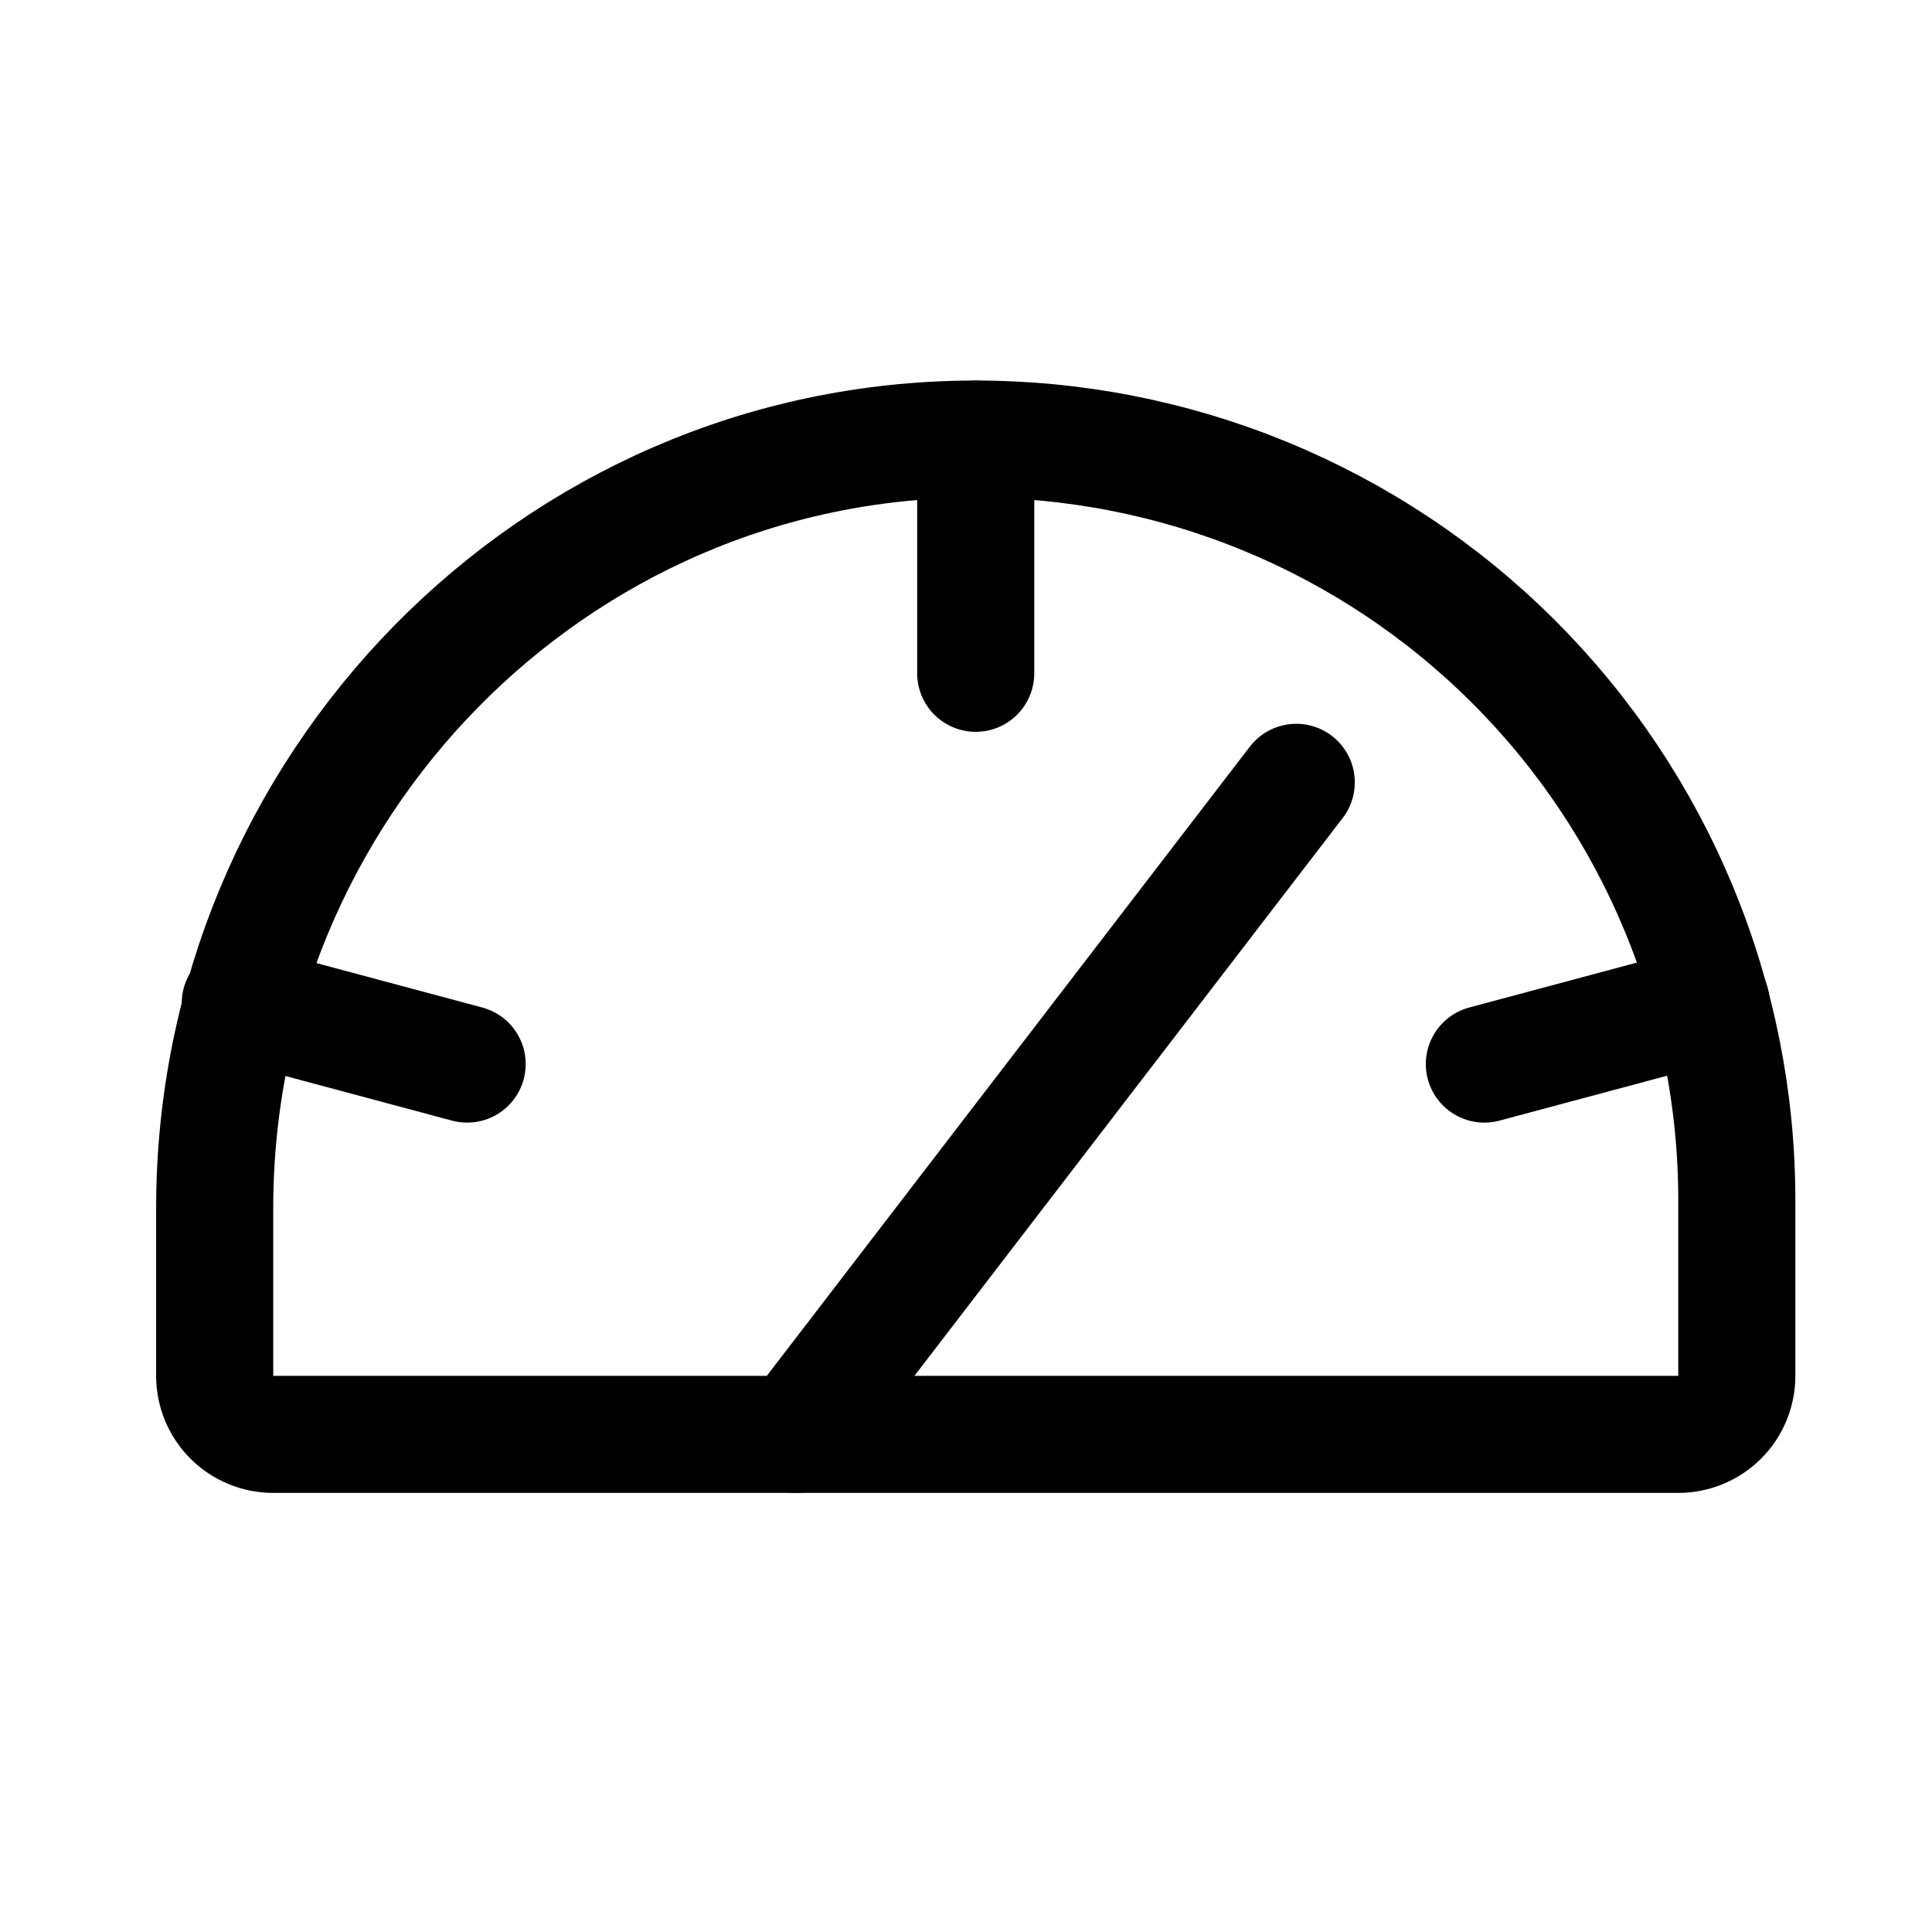
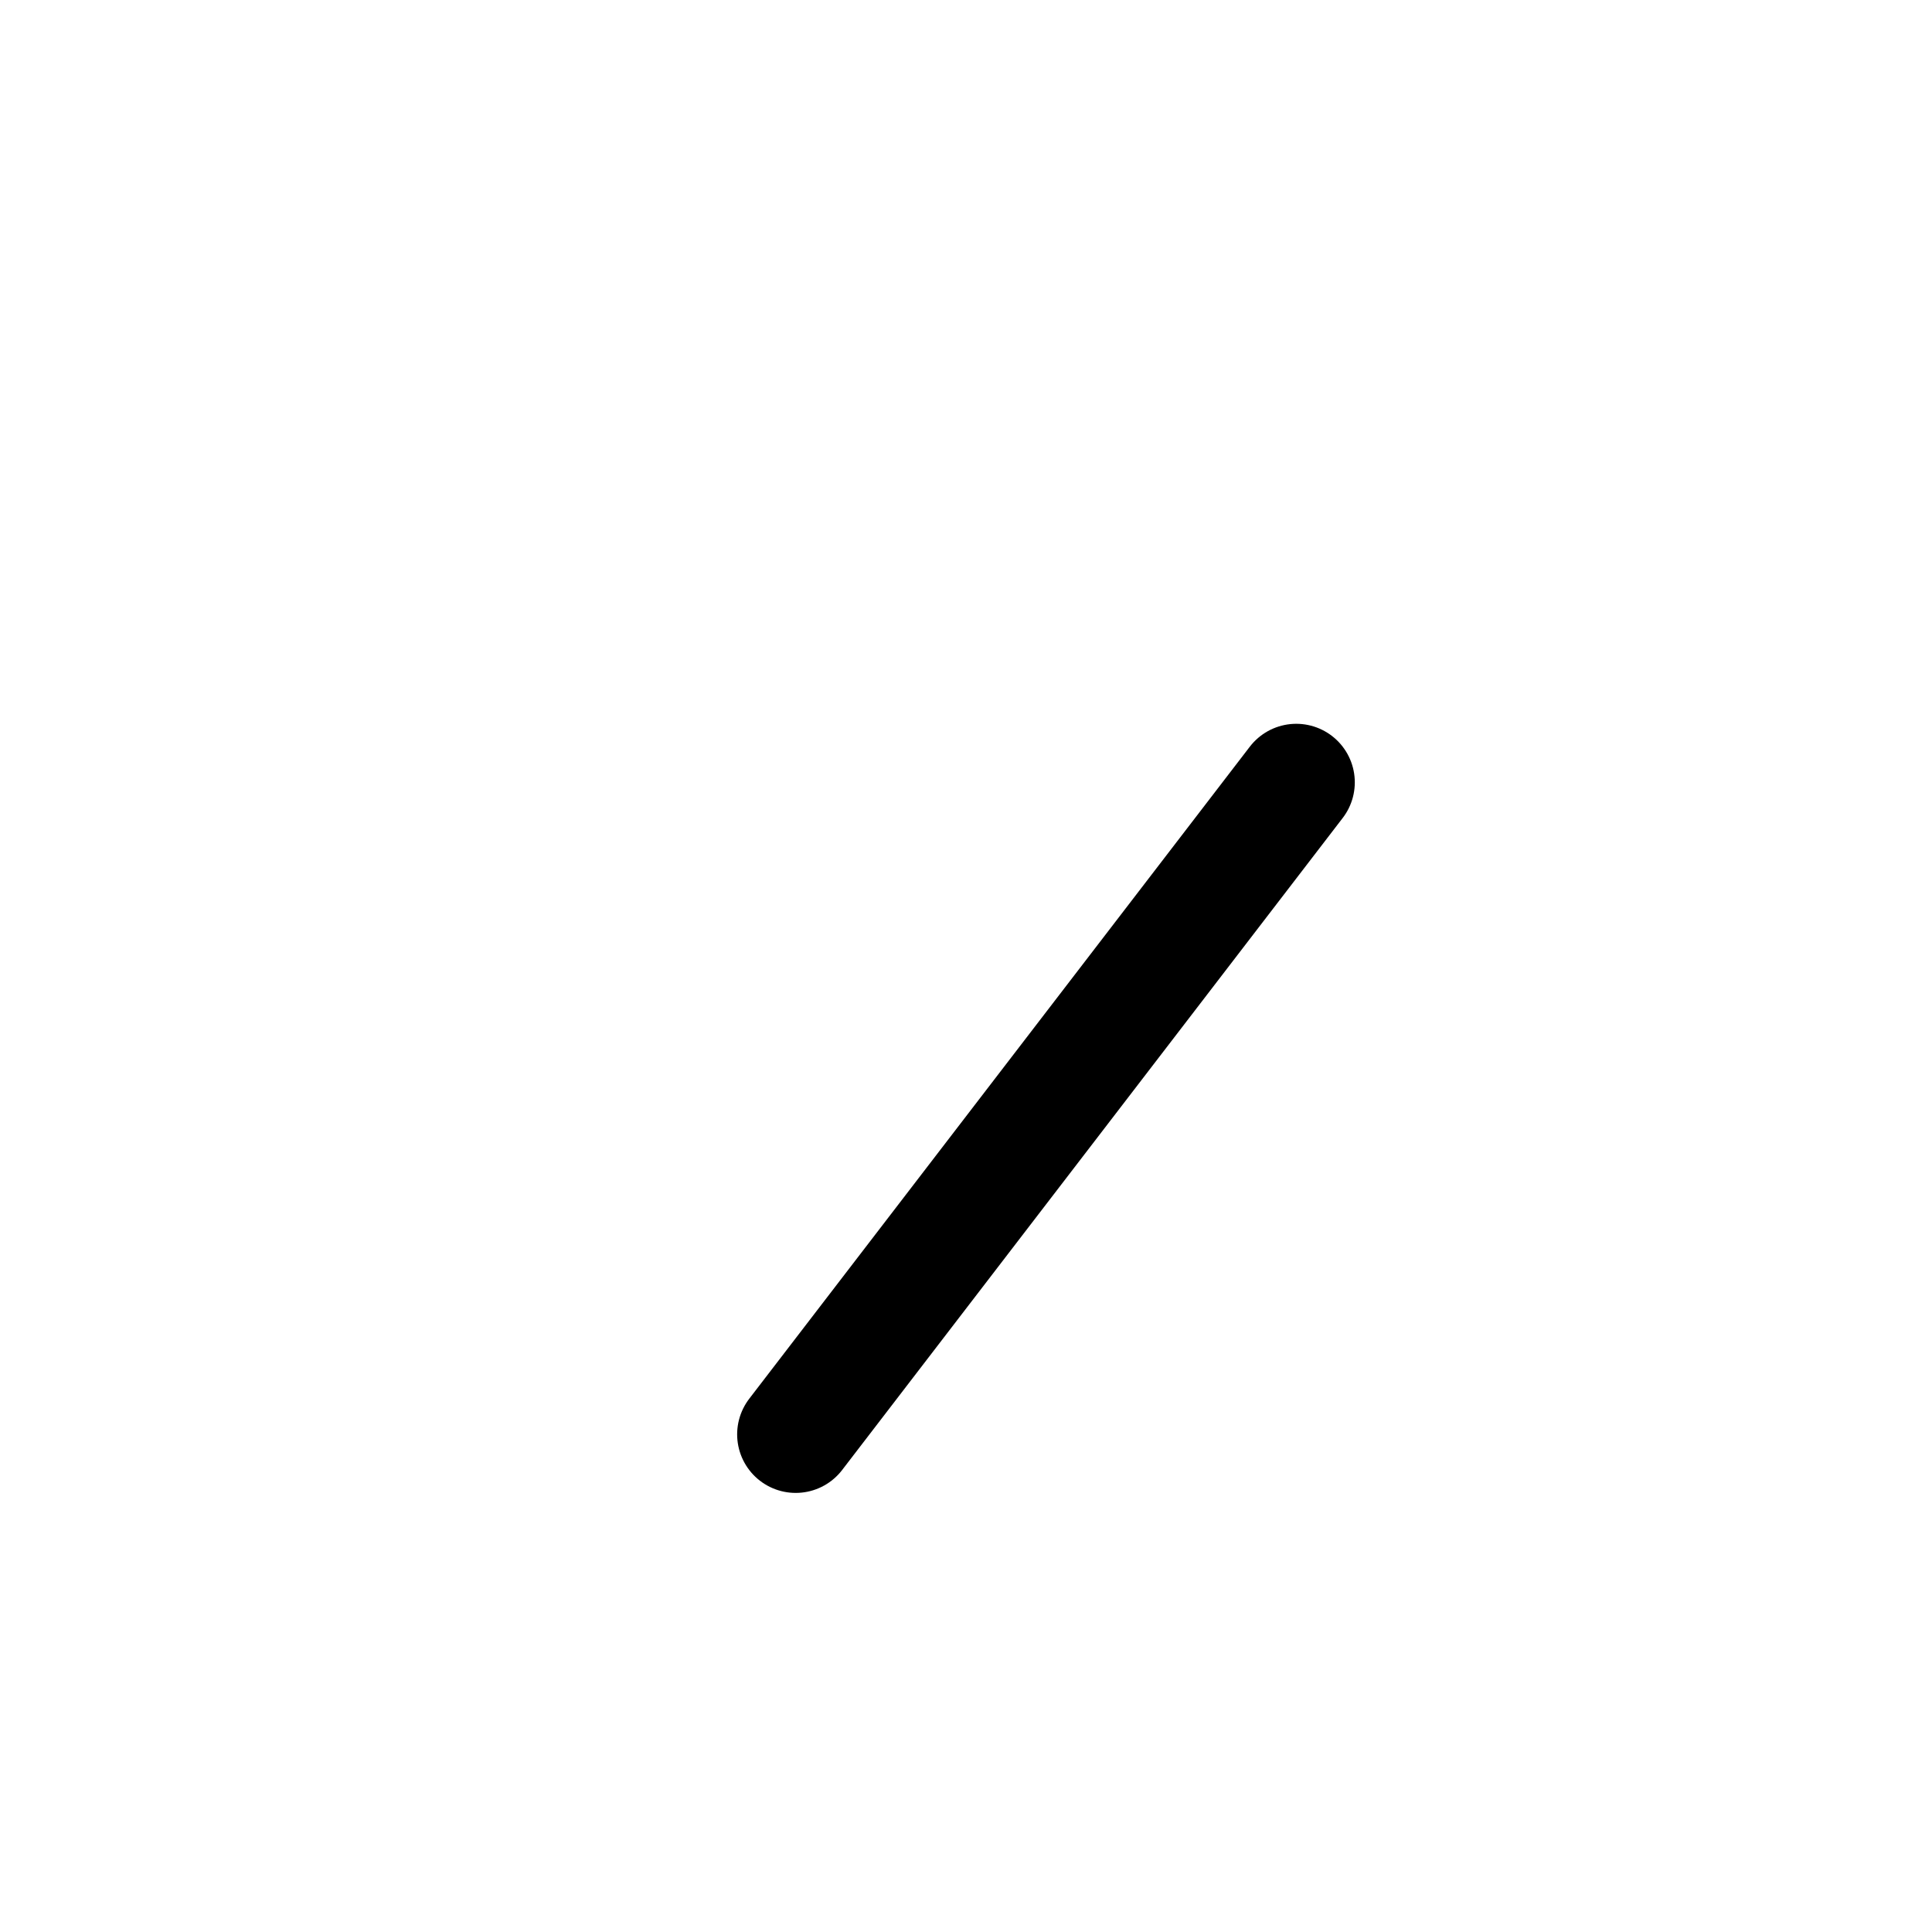
<svg xmlns="http://www.w3.org/2000/svg" width="33" height="33" viewBox="0 0 33 33" fill="none">
-   <path d="M3.667 23.5V20.637C3.667 13.45 9.441 7.525 16.616 7.5C18.328 7.493 20.024 7.825 21.607 8.475C23.19 9.126 24.629 10.082 25.841 11.29C27.054 12.498 28.016 13.933 28.672 15.514C29.329 17.094 29.666 18.789 29.666 20.5V23.5C29.666 23.765 29.561 24.02 29.374 24.207C29.186 24.395 28.932 24.5 28.666 24.5H4.667C4.401 24.5 4.147 24.395 3.959 24.207C3.772 24.02 3.667 23.765 3.667 23.5Z" stroke="black" stroke-width="2" stroke-linecap="round" stroke-linejoin="round" />
-   <path d="M16.666 7.5V11.5" stroke="black" stroke-width="2" stroke-linecap="round" stroke-linejoin="round" />
-   <path d="M4.104 17.137L7.979 18.175" stroke="black" stroke-width="2" stroke-linecap="round" stroke-linejoin="round" />
-   <path d="M29.229 17.137L25.354 18.175" stroke="black" stroke-width="2" stroke-linecap="round" stroke-linejoin="round" />
  <path d="M13.591 24.5L22.141 13.363" stroke="black" stroke-width="2" stroke-linecap="round" stroke-linejoin="round" />
</svg>